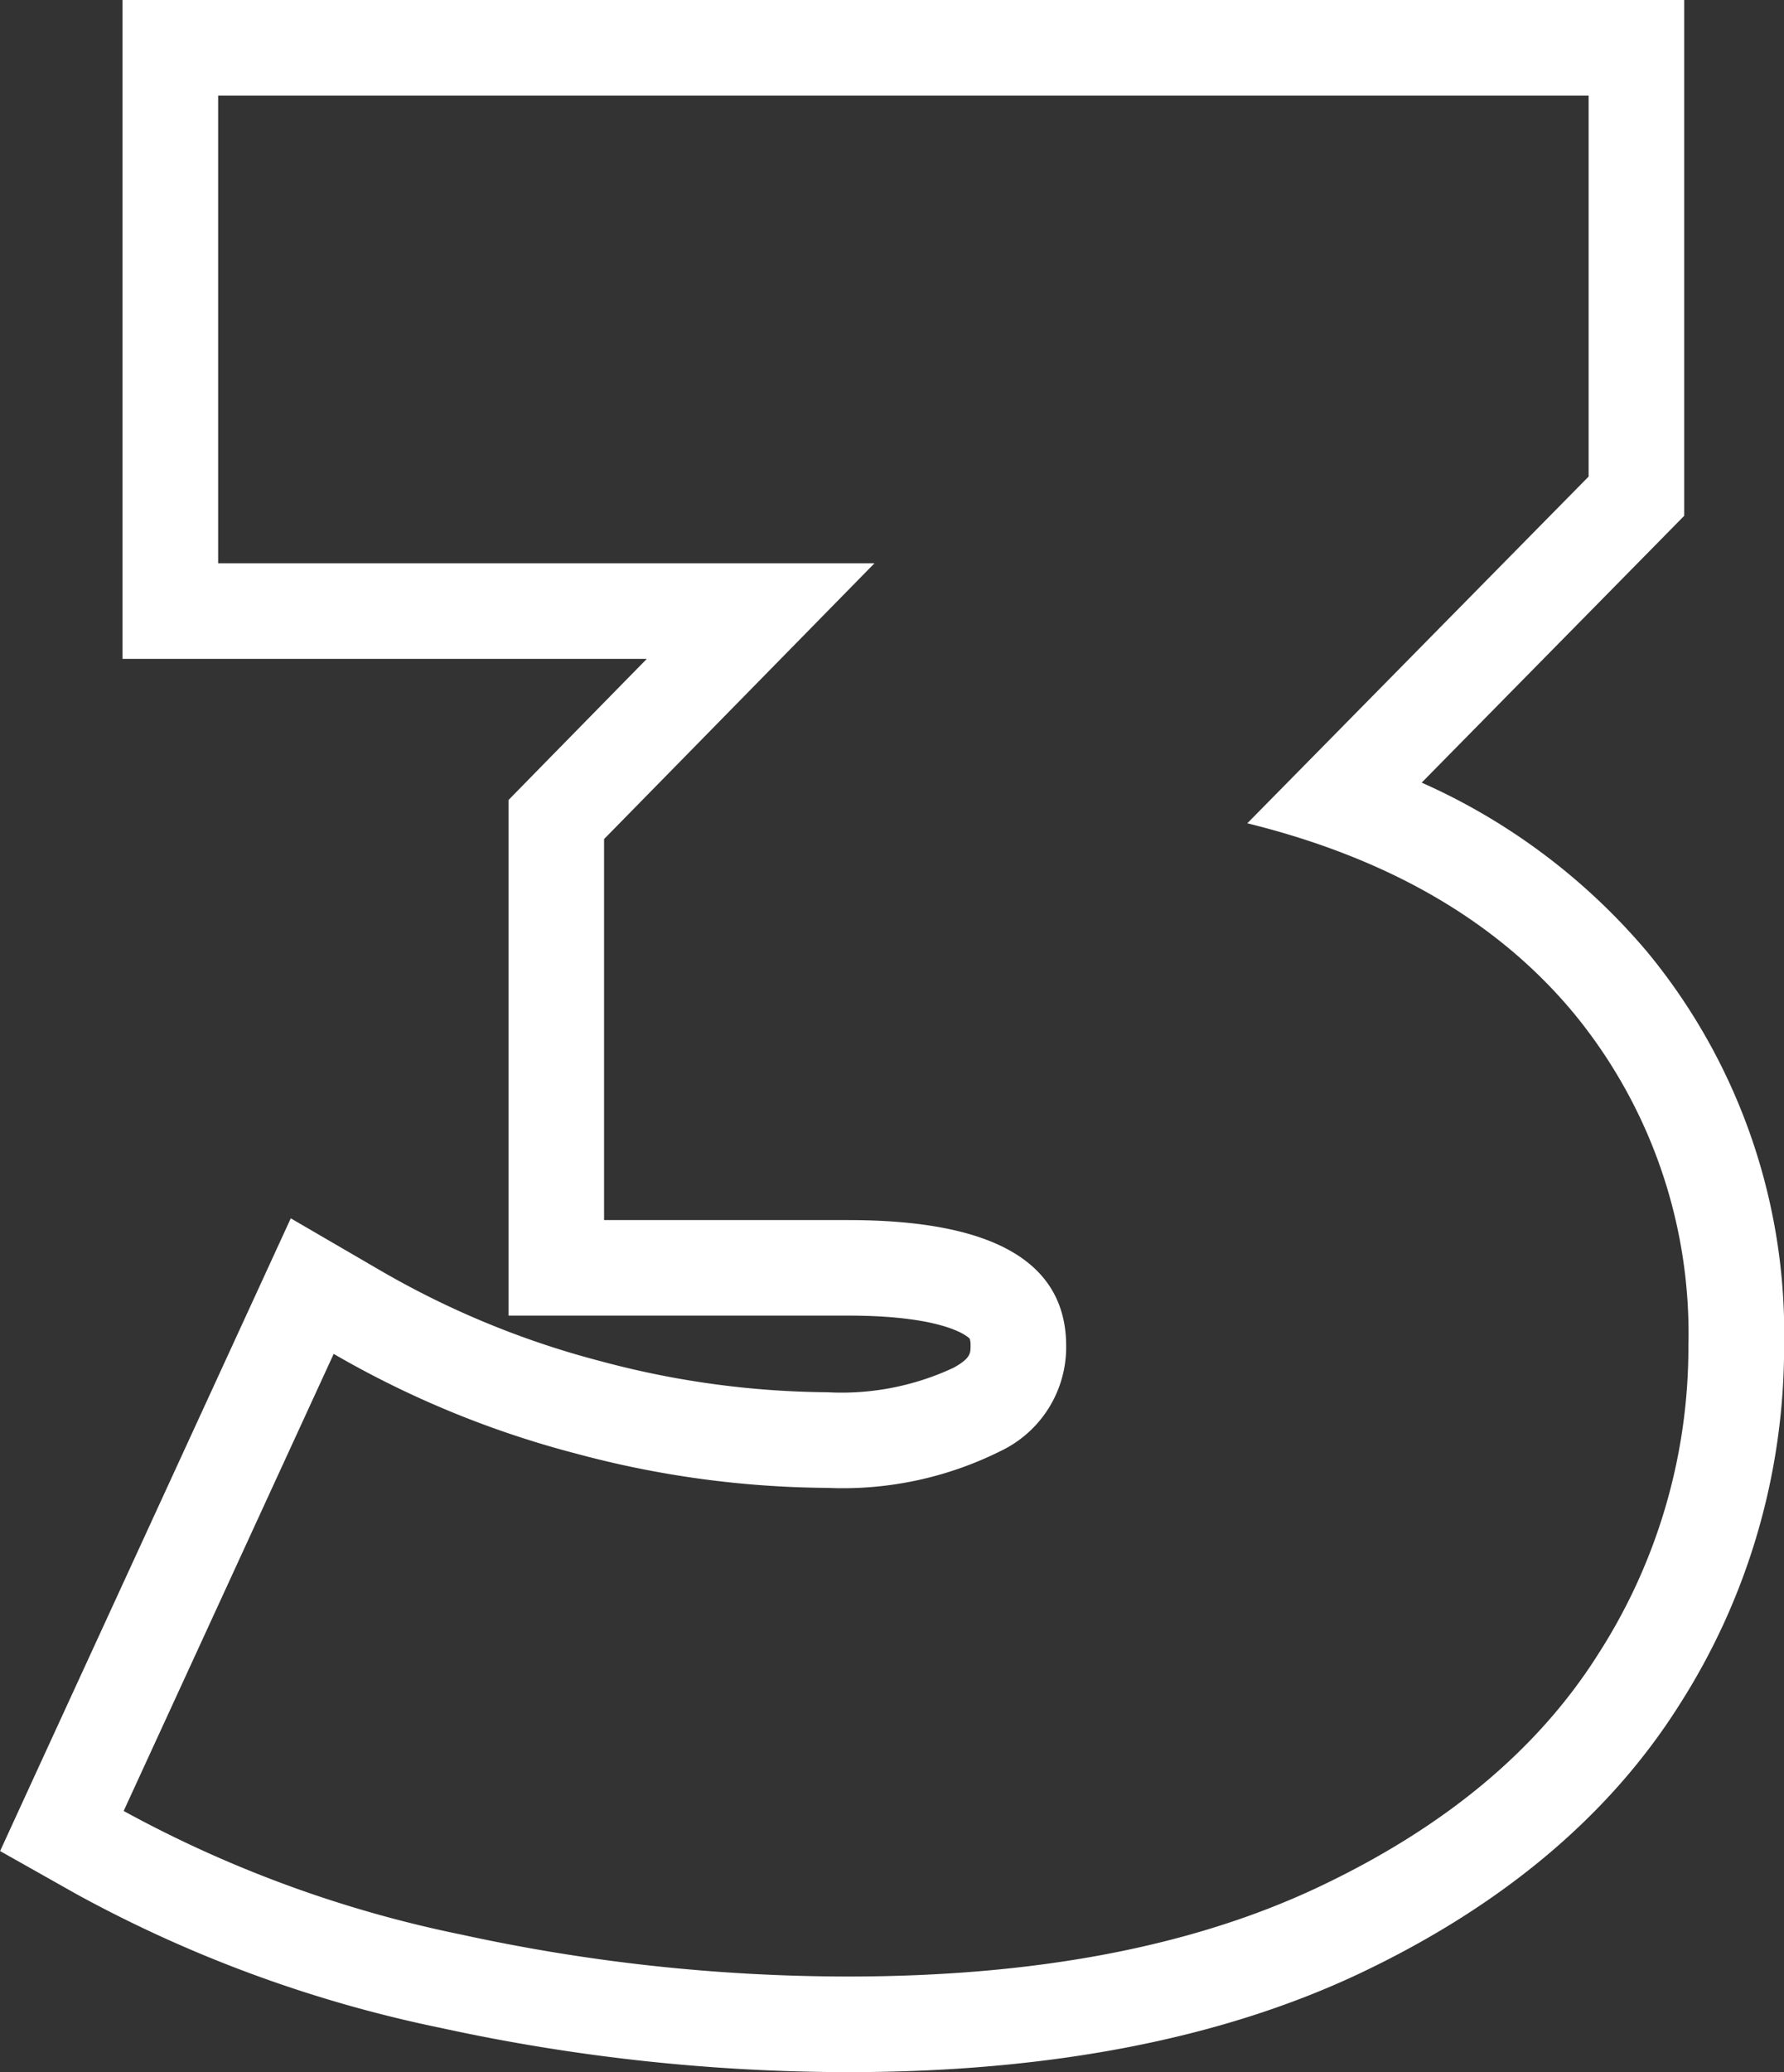
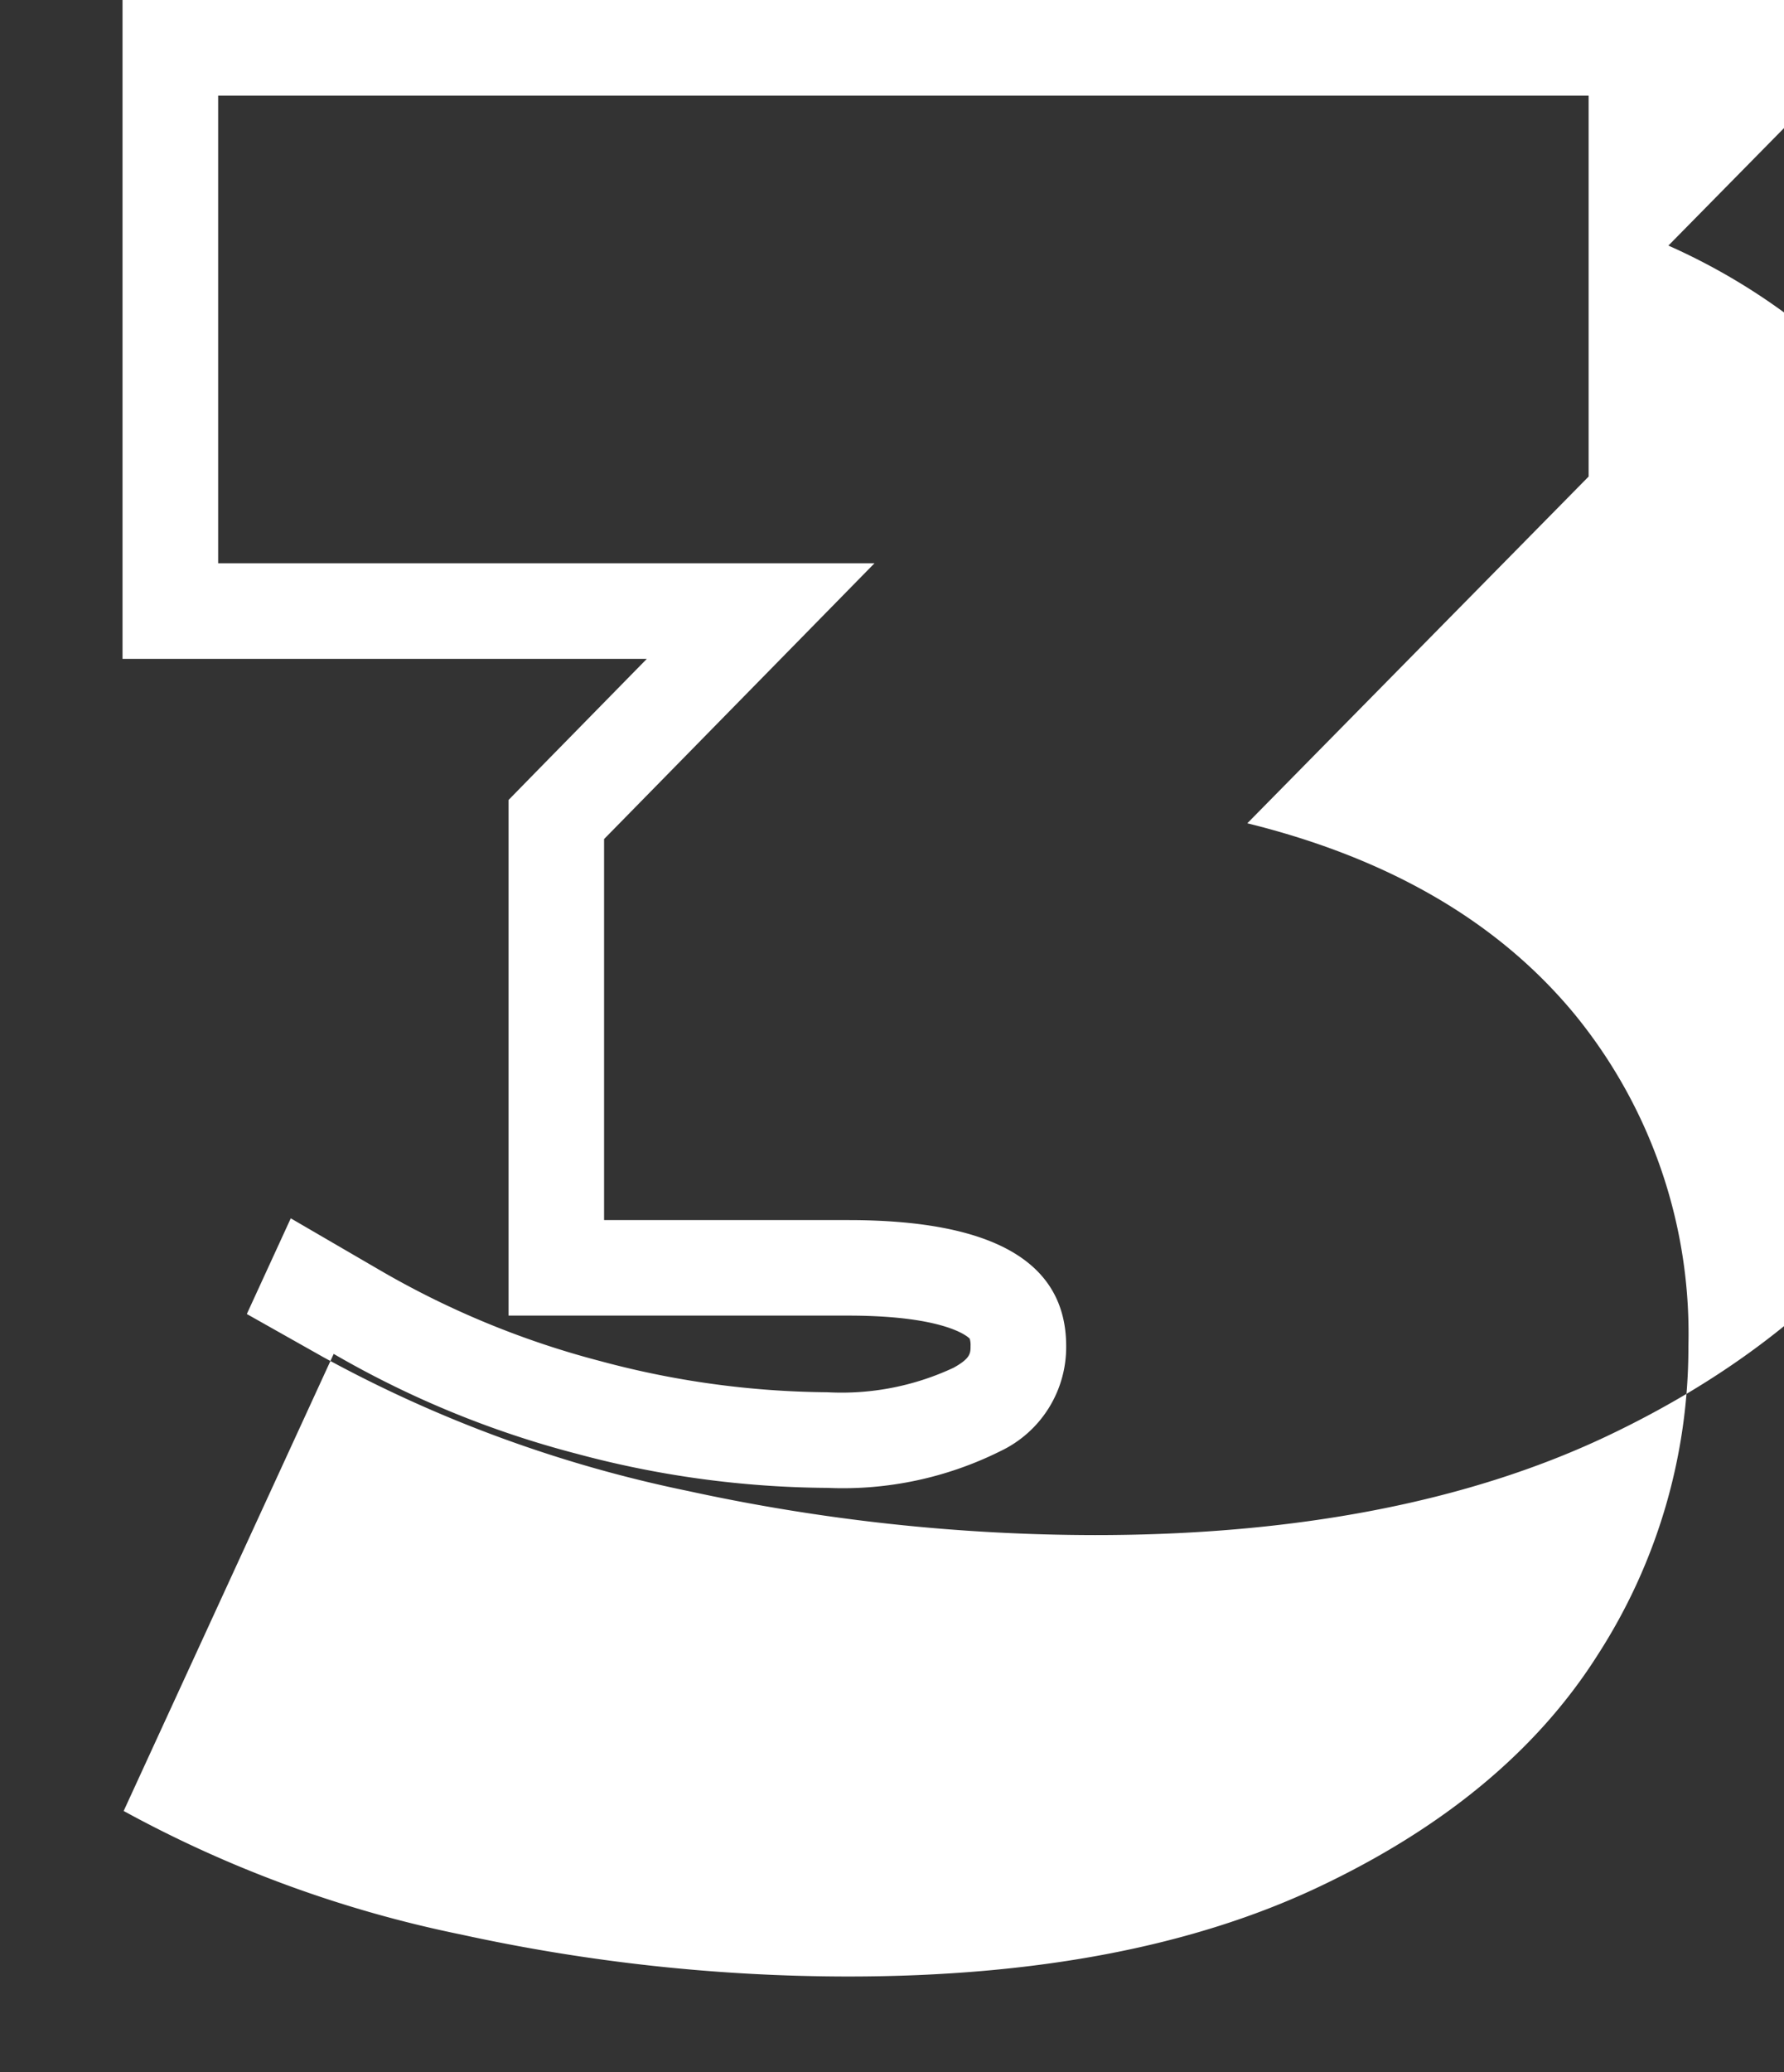
<svg xmlns="http://www.w3.org/2000/svg" id="Grupo_30678" data-name="Grupo 30678" width="85.001" height="98.676" viewBox="0 0 85.001 98.676">
  <rect x="0" y="0" width="85.001" height="98.676" fill="#333333" stroke="none" />
-   <path id="Trazado_60717" data-name="Trazado 60717" d="M113.787,167.116v18.139L97.525,201.766q10.133,2.5,15.575,9.07a24,24,0,0,1,5.441,15.823,26.98,26.98,0,0,1-4.316,14.7q-4.315,6.819-13.322,11.071t-22.391,4.253a86.578,86.578,0,0,1-18.451-2A57.394,57.394,0,0,1,43.987,248.8l10.007-21.766a46.2,46.2,0,0,0,11.57,4.753,47,47,0,0,0,11.947,1.627,16.841,16.841,0,0,0,8.255-1.752,5.479,5.479,0,0,0,3.128-5q0-6-10.383-6H66.877V202.518l12.885-13.135H48.489V167.116h65.3m4.555-4.555H43.933v31.376h24.98l-5.287,5.39-1.3,1.329v24.555H78.511c4.789,0,5.775,1.081,5.788,1.1h0a1.059,1.059,0,0,1,.039.349c0,.339,0,.583-.8,1.029a12.594,12.594,0,0,1-6.03,1.171,42.619,42.619,0,0,1-10.789-1.478A41.841,41.841,0,0,1,56.285,223.1l-4.336-2.522-2.094,4.557L39.848,246.9,38.1,250.709l3.654,2.059a62.216,62.216,0,0,0,17.343,6.363,91.5,91.5,0,0,0,19.419,2.106c9.556,0,17.743-1.577,24.336-4.688,6.77-3.2,11.893-7.488,15.227-12.754a31.588,31.588,0,0,0,5.022-17.136,28.54,28.54,0,0,0-6.49-18.729,29.97,29.97,0,0,0-10.778-8.1l11.2-11.376,1.309-1.331v-24.56Z" transform="translate(-38.095 -162.561)" fill="#fff" />
+   <path id="Trazado_60717" data-name="Trazado 60717" d="M113.787,167.116v18.139L97.525,201.766q10.133,2.5,15.575,9.07a24,24,0,0,1,5.441,15.823,26.98,26.98,0,0,1-4.316,14.7q-4.315,6.819-13.322,11.071t-22.391,4.253a86.578,86.578,0,0,1-18.451-2A57.394,57.394,0,0,1,43.987,248.8l10.007-21.766a46.2,46.2,0,0,0,11.57,4.753,47,47,0,0,0,11.947,1.627,16.841,16.841,0,0,0,8.255-1.752,5.479,5.479,0,0,0,3.128-5q0-6-10.383-6H66.877V202.518l12.885-13.135H48.489V167.116h65.3m4.555-4.555H43.933v31.376h24.98l-5.287,5.39-1.3,1.329v24.555H78.511c4.789,0,5.775,1.081,5.788,1.1h0a1.059,1.059,0,0,1,.039.349c0,.339,0,.583-.8,1.029a12.594,12.594,0,0,1-6.03,1.171,42.619,42.619,0,0,1-10.789-1.478A41.841,41.841,0,0,1,56.285,223.1l-4.336-2.522-2.094,4.557l3.654,2.059a62.216,62.216,0,0,0,17.343,6.363,91.5,91.5,0,0,0,19.419,2.106c9.556,0,17.743-1.577,24.336-4.688,6.77-3.2,11.893-7.488,15.227-12.754a31.588,31.588,0,0,0,5.022-17.136,28.54,28.54,0,0,0-6.49-18.729,29.97,29.97,0,0,0-10.778-8.1l11.2-11.376,1.309-1.331v-24.56Z" transform="translate(-38.095 -162.561)" fill="#fff" />
</svg>